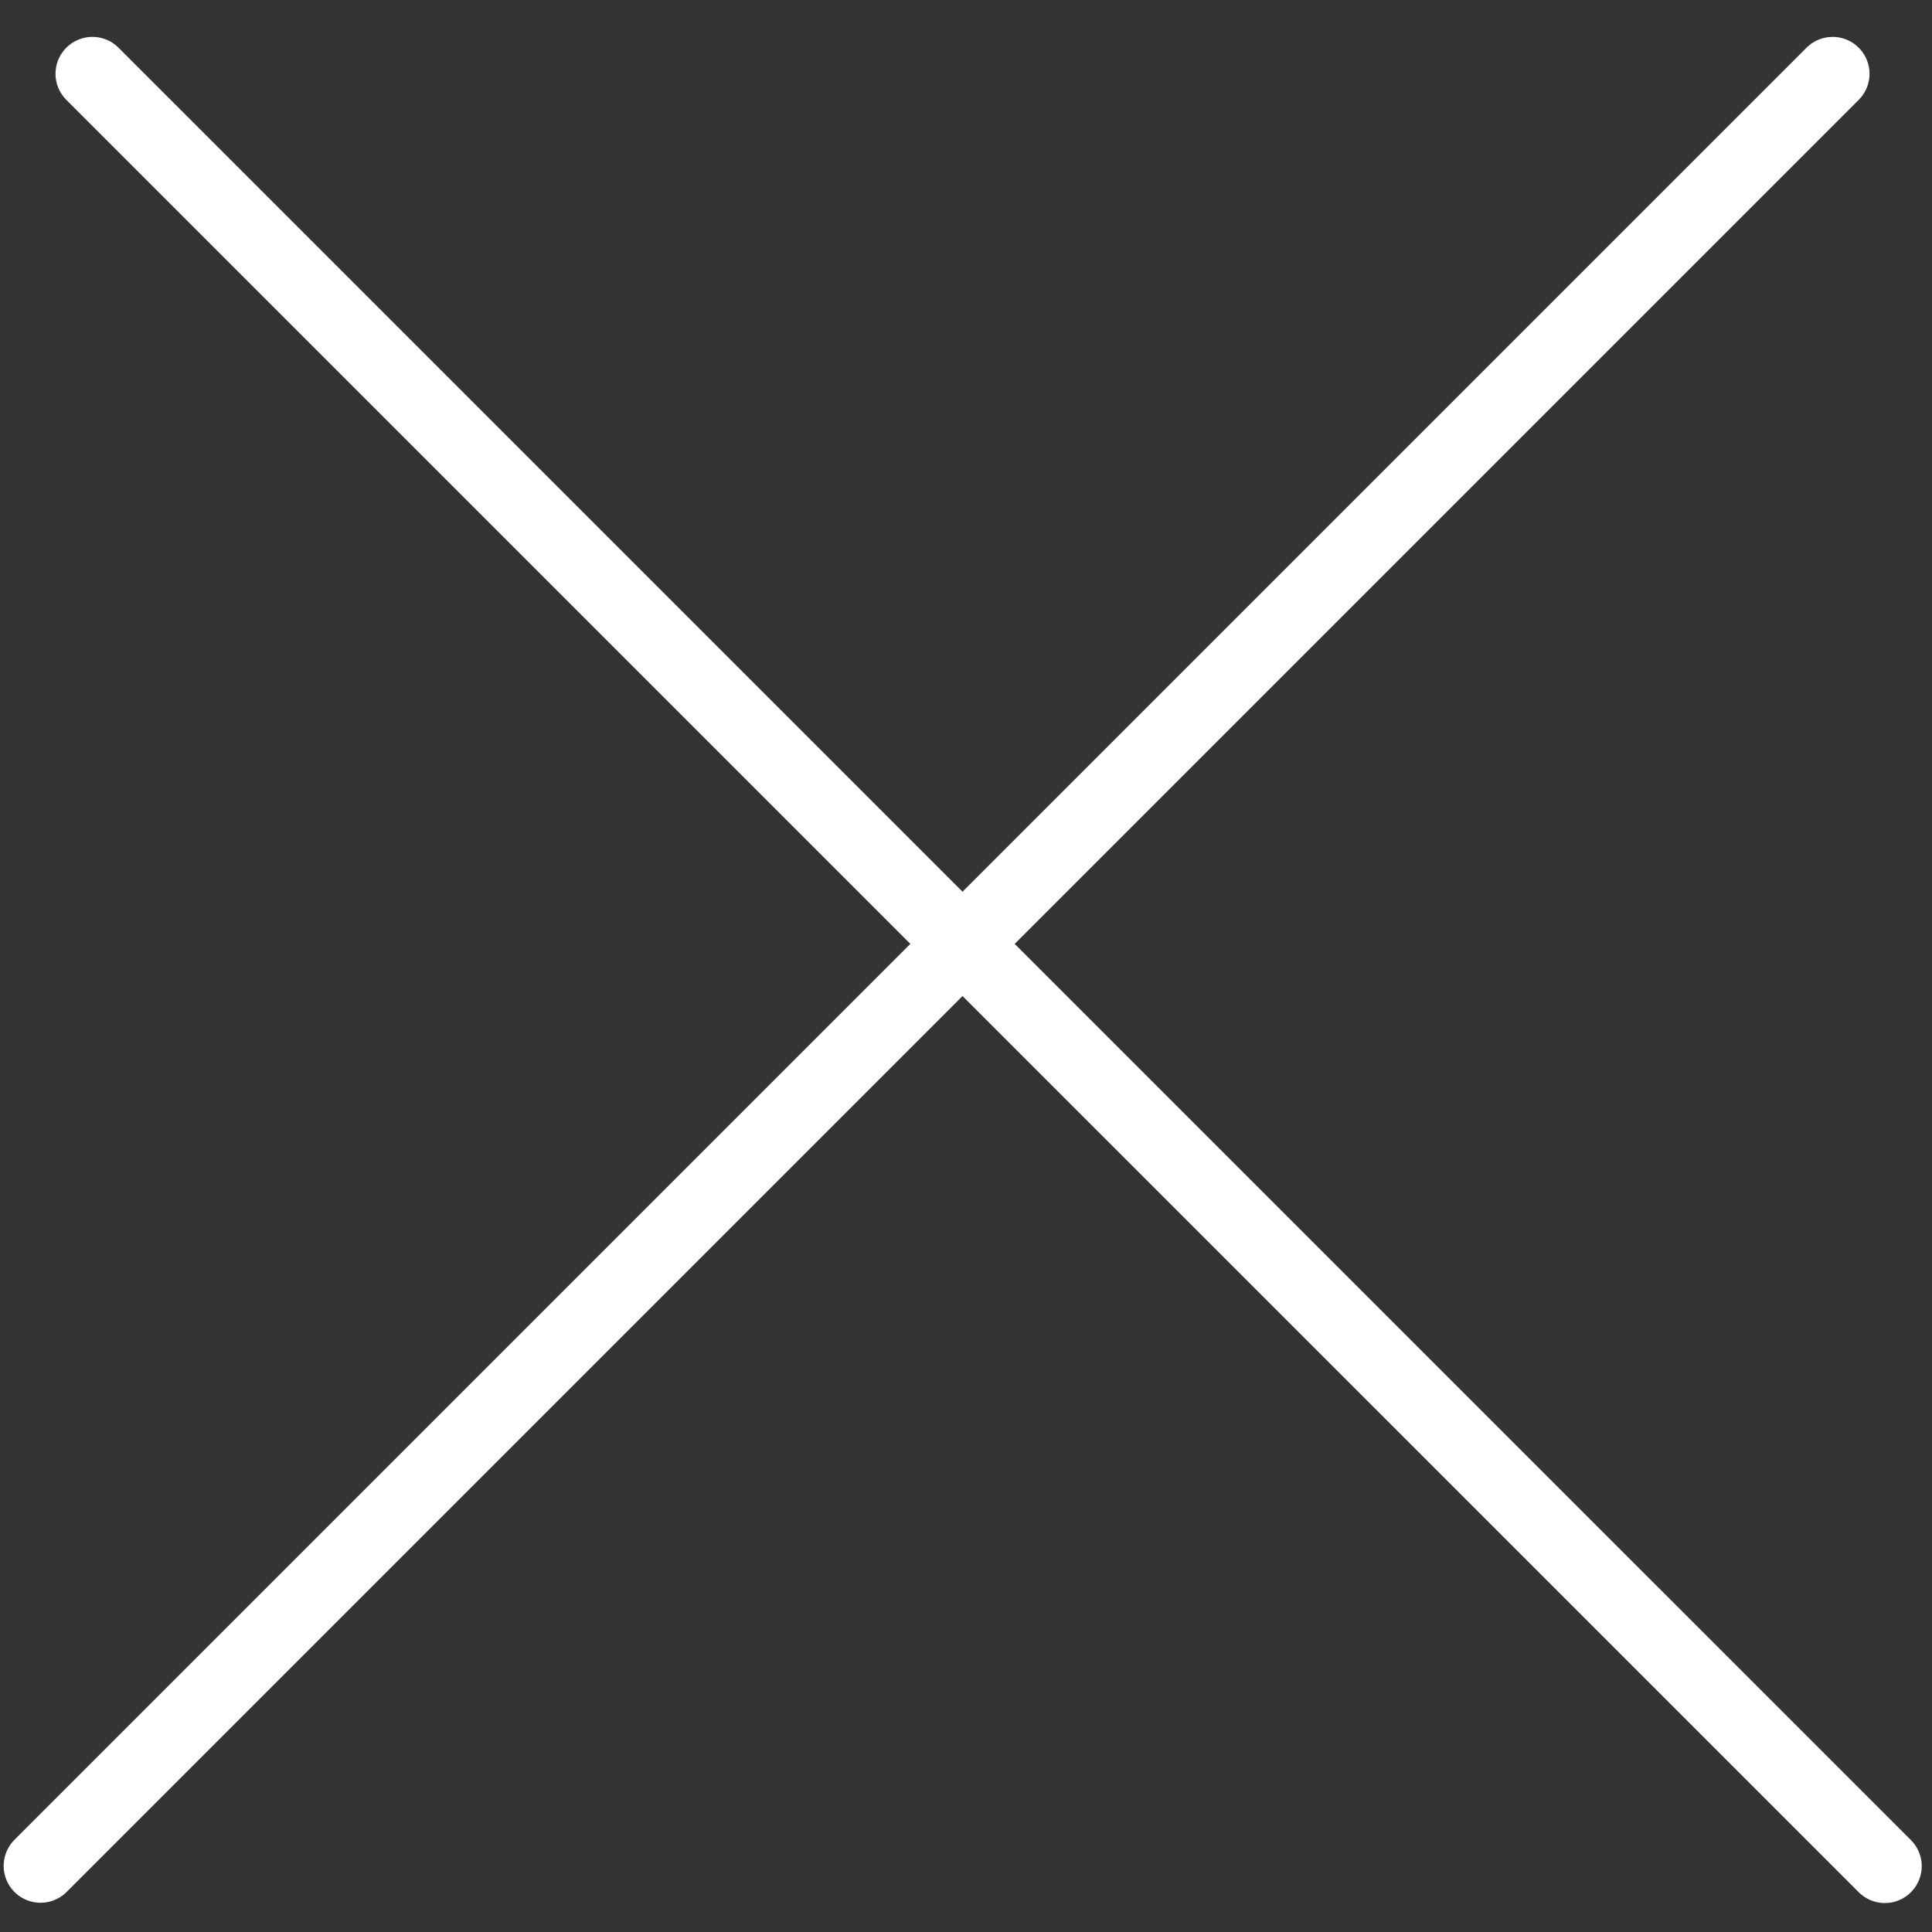
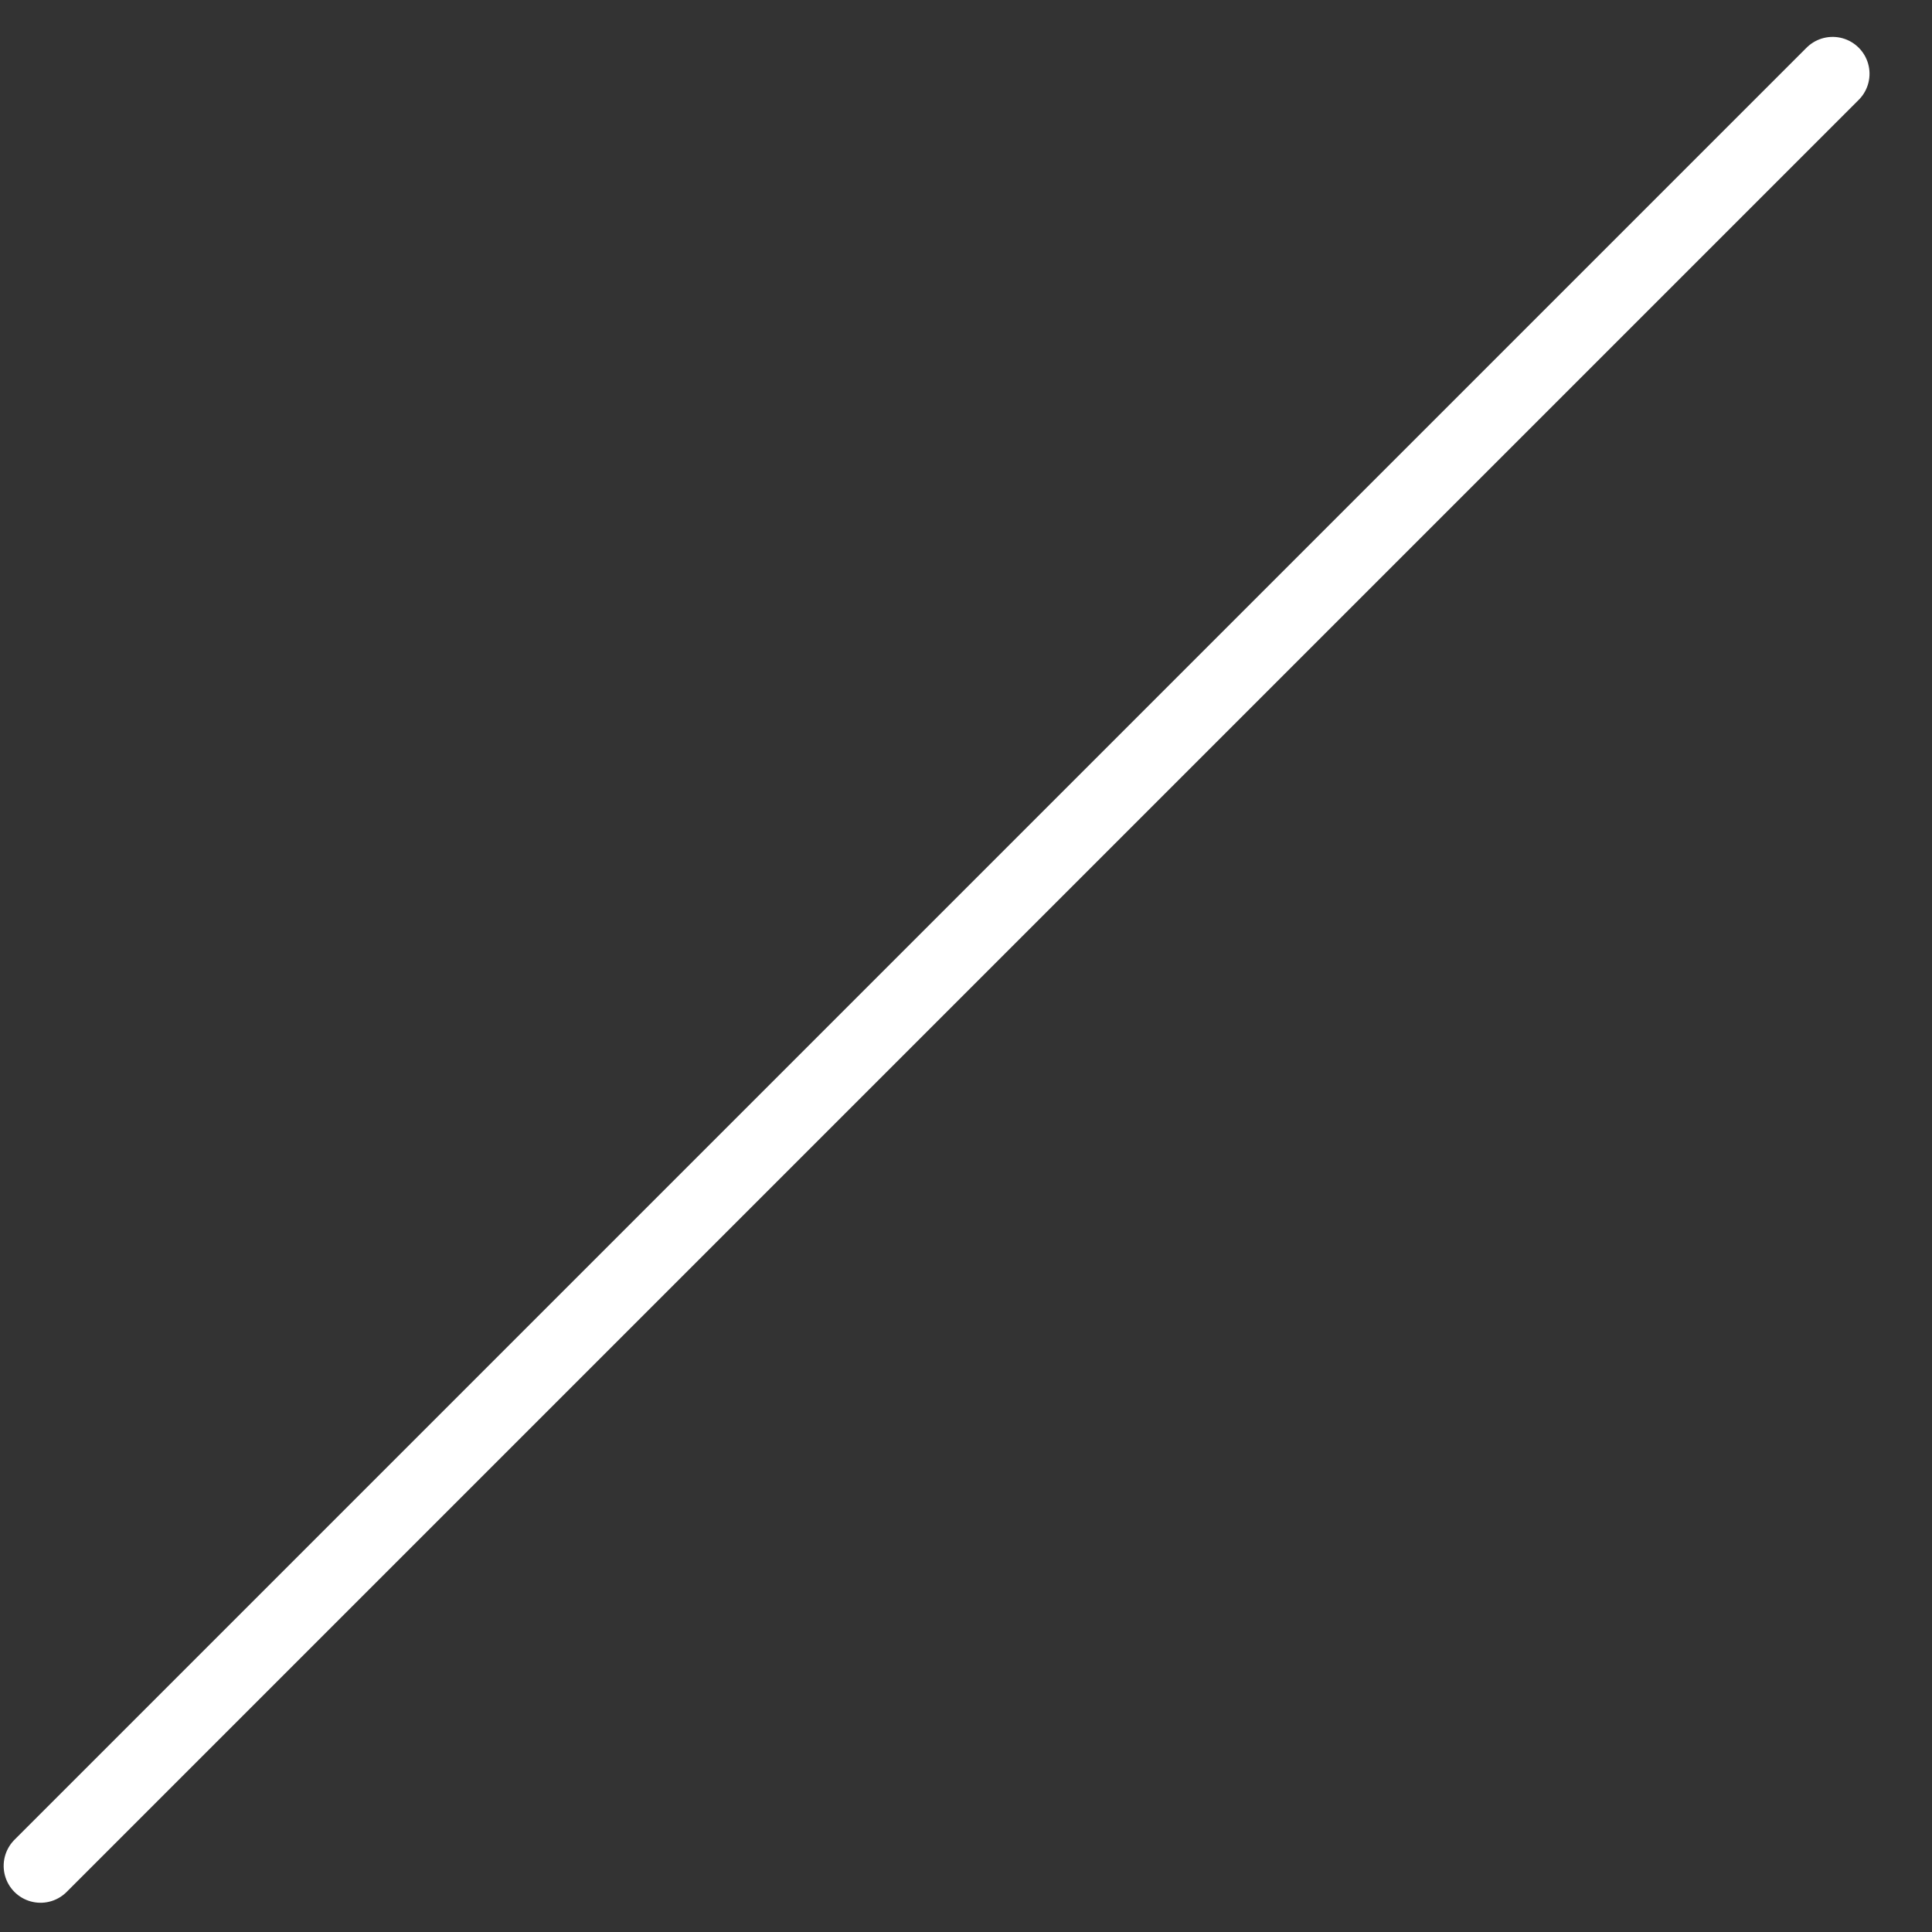
<svg xmlns="http://www.w3.org/2000/svg" width="48" height="48" viewBox="0 0 48 48" fill="none">
  <rect x="0" y="0" width="48" height="48" fill="#333333" stroke="none" />
-   <line x1="2.296" y1="1.833" x2="46.828" y2="46.364" stroke="white" stroke-width="1.833" stroke-linecap="round" />
  <line x1="0.917" y1="-0.917" x2="63.893" y2="-0.917" transform="matrix(-0.707 0.707 0.707 0.707 46.828 1.833)" stroke="white" stroke-width="1.833" stroke-linecap="round" />
</svg>